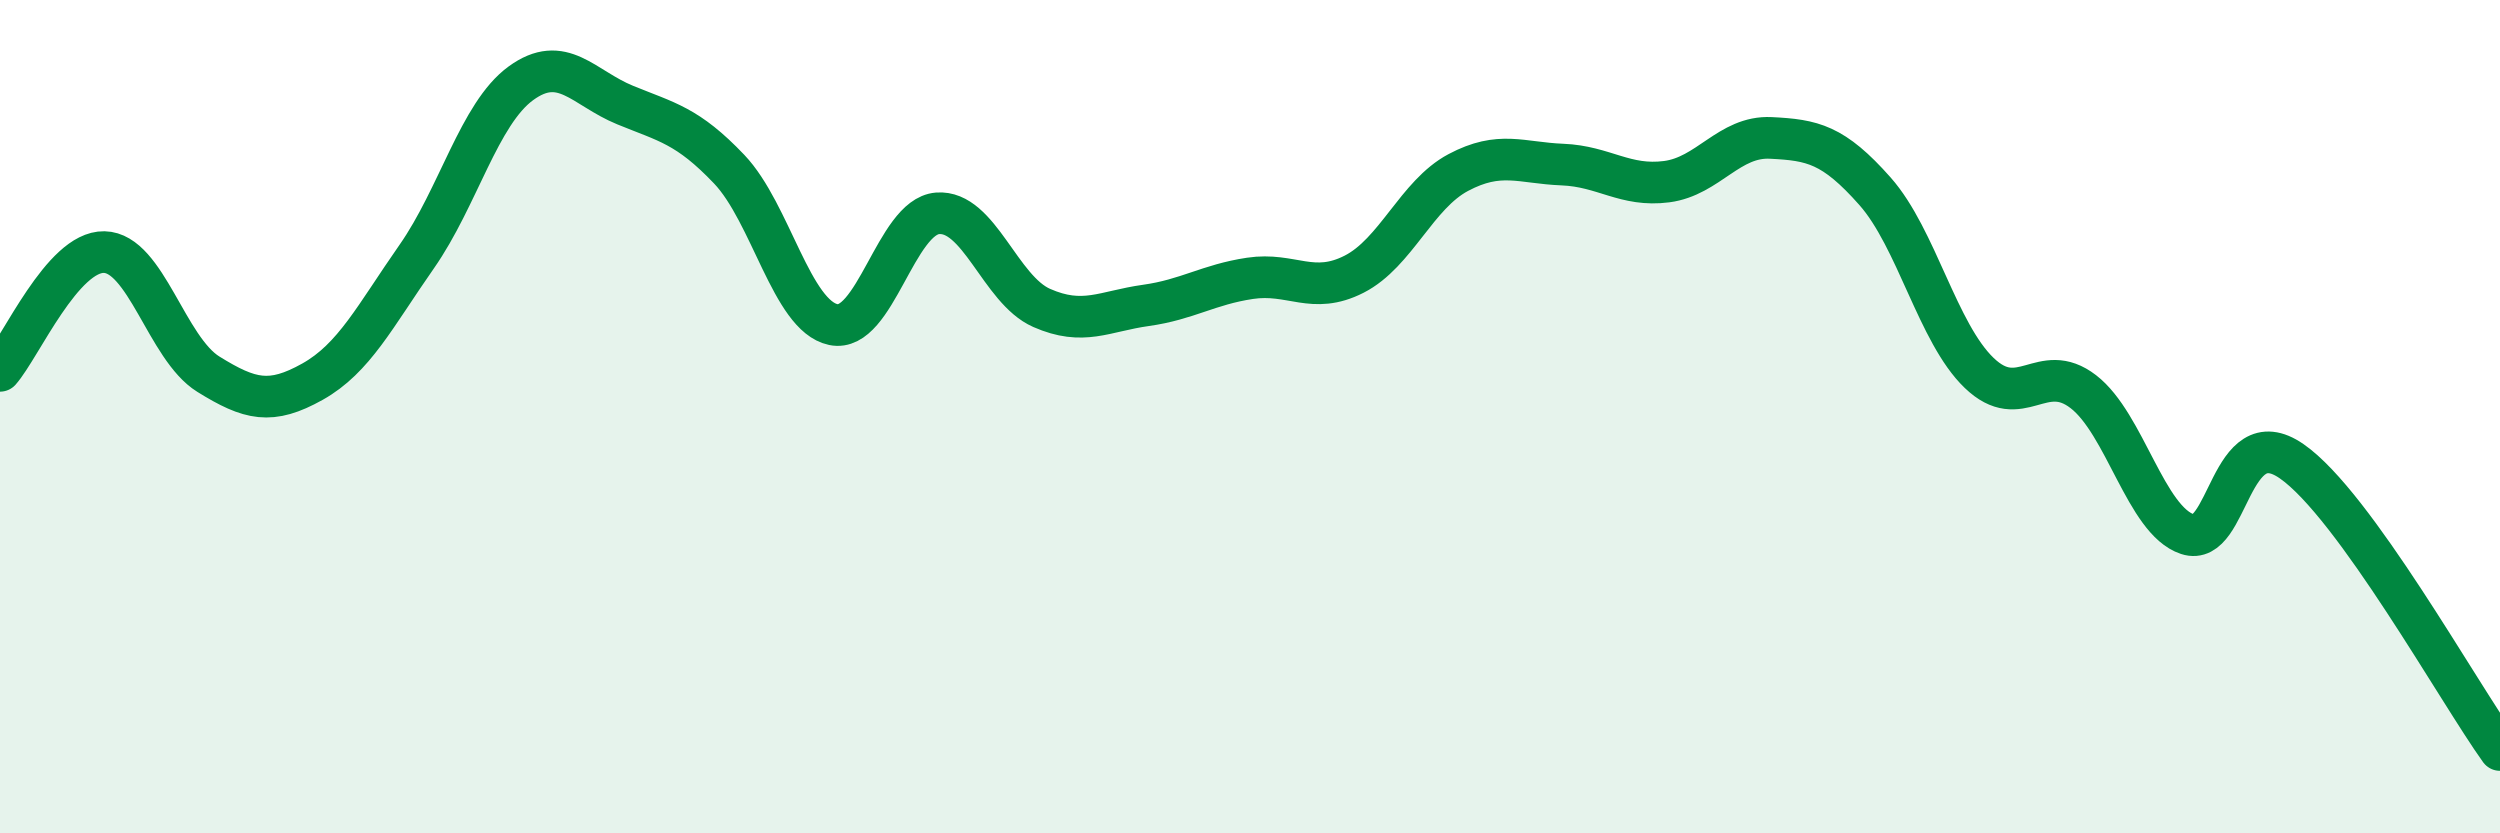
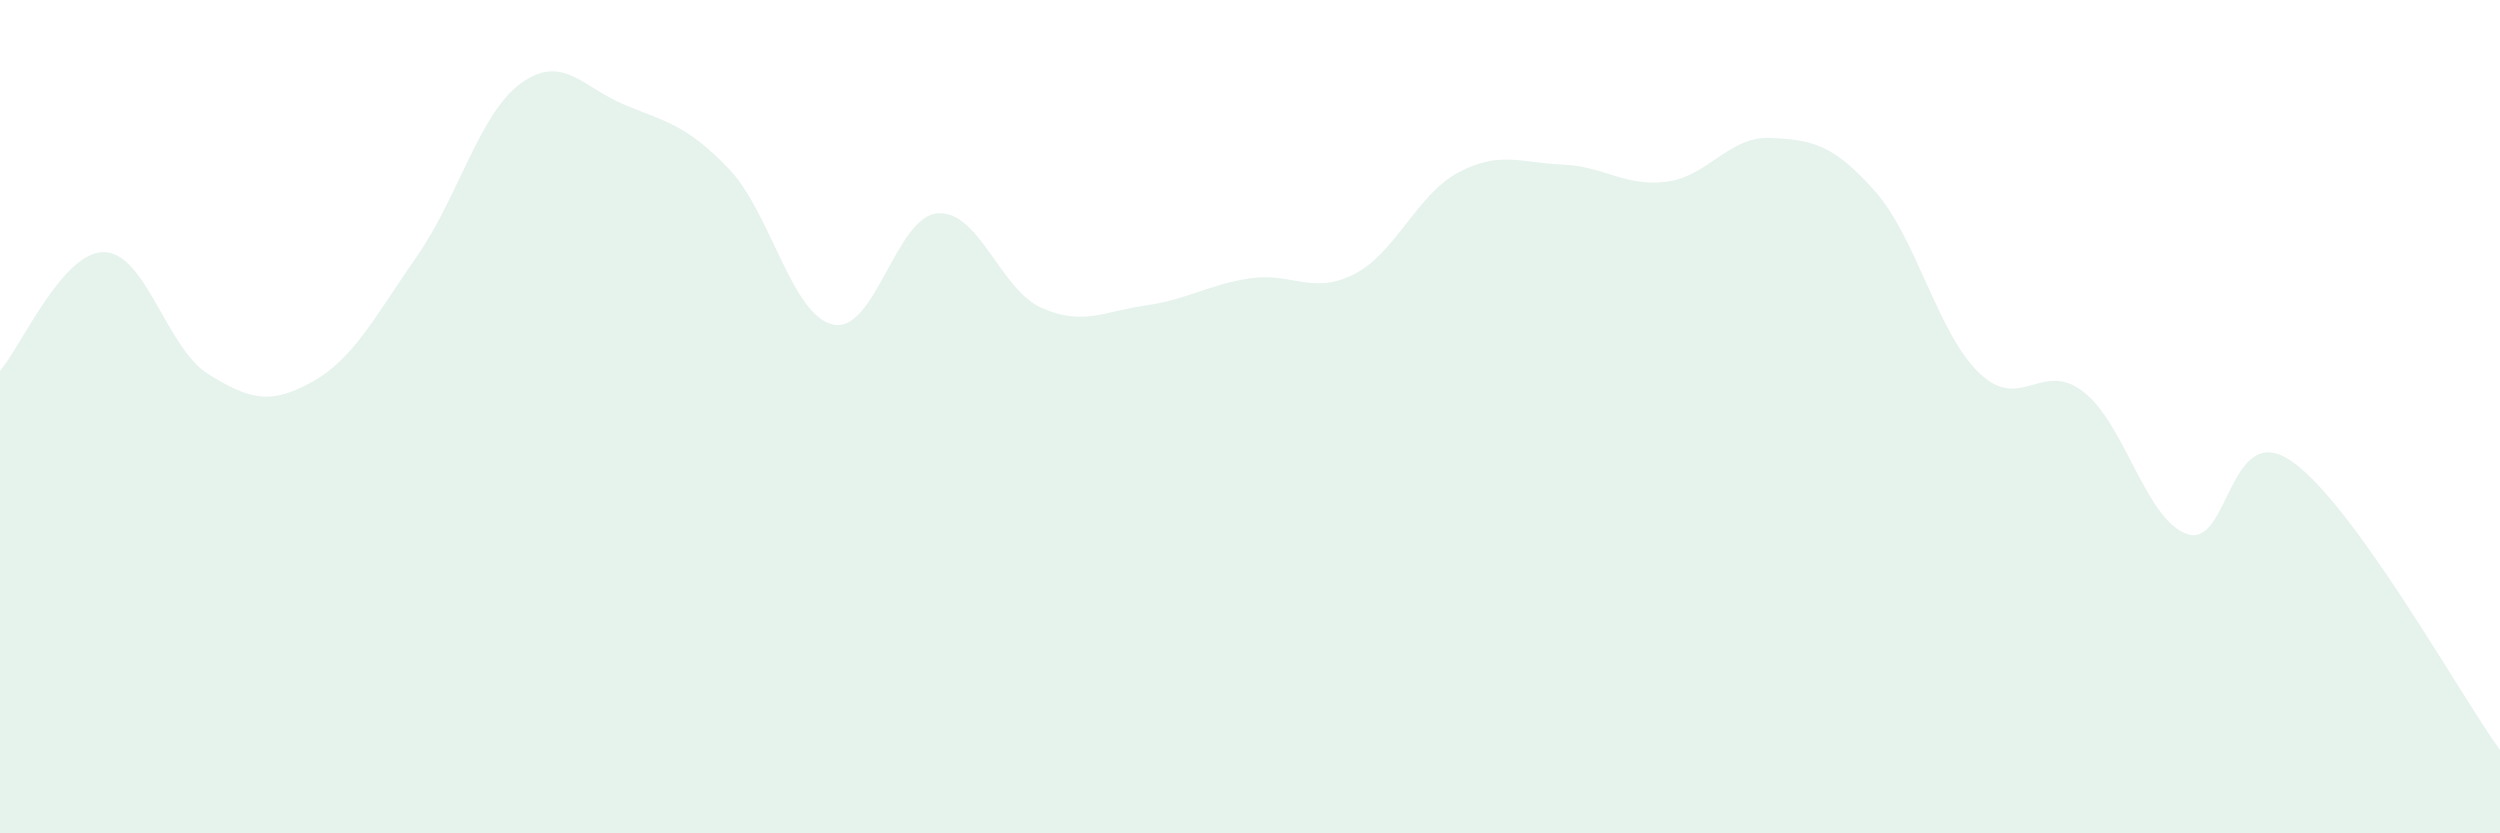
<svg xmlns="http://www.w3.org/2000/svg" width="60" height="20" viewBox="0 0 60 20">
  <path d="M 0,8.9 C 0.5,8.33 1.5,6.03 2.5,6.05 C 3.5,6.07 4,8.36 5,8.98 C 6,9.6 6.5,9.72 7.5,9.16 C 8.5,8.6 9,7.59 10,6.16 C 11,4.73 11.5,2.73 12.5,2 C 13.5,1.27 14,2.11 15,2.52 C 16,2.93 16.5,3.01 17.5,4.06 C 18.5,5.11 19,7.58 20,7.79 C 21,8 21.5,5.2 22.5,5.12 C 23.5,5.04 24,6.95 25,7.39 C 26,7.83 26.5,7.47 27.5,7.33 C 28.5,7.19 29,6.83 30,6.68 C 31,6.53 31.5,7.09 32.5,6.58 C 33.5,6.07 34,4.67 35,4.14 C 36,3.61 36.5,3.91 37.5,3.95 C 38.5,3.99 39,4.49 40,4.36 C 41,4.23 41.5,3.26 42.5,3.31 C 43.5,3.36 44,3.46 45,4.59 C 46,5.72 46.5,7.99 47.5,8.95 C 48.5,9.91 49,8.63 50,9.4 C 51,10.17 51.5,12.49 52.5,12.82 C 53.5,13.15 53.5,10.03 55,11.07 C 56.5,12.11 59,16.61 60,18L60 20L0 20Z" fill="#008740" opacity="0.1" stroke-linecap="round" stroke-linejoin="round" />
-   <path d="M 0,8.9 C 0.5,8.33 1.5,6.03 2.5,6.05 C 3.5,6.07 4,8.36 5,8.98 C 6,9.6 6.5,9.72 7.5,9.16 C 8.5,8.6 9,7.59 10,6.16 C 11,4.73 11.5,2.73 12.5,2 C 13.5,1.27 14,2.11 15,2.52 C 16,2.93 16.5,3.01 17.5,4.06 C 18.5,5.11 19,7.58 20,7.79 C 21,8 21.5,5.2 22.5,5.12 C 23.5,5.04 24,6.95 25,7.39 C 26,7.83 26.5,7.47 27.5,7.33 C 28.5,7.19 29,6.83 30,6.68 C 31,6.53 31.5,7.09 32.5,6.58 C 33.5,6.07 34,4.67 35,4.14 C 36,3.61 36.5,3.91 37.5,3.95 C 38.5,3.99 39,4.49 40,4.36 C 41,4.23 41.5,3.26 42.5,3.31 C 43.5,3.36 44,3.46 45,4.59 C 46,5.72 46.5,7.99 47.5,8.95 C 48.5,9.91 49,8.63 50,9.4 C 51,10.17 51.5,12.49 52.5,12.82 C 53.5,13.15 53.5,10.03 55,11.07 C 56.5,12.11 59,16.61 60,18" stroke="#008740" stroke-width="1" fill="none" stroke-linecap="round" stroke-linejoin="round" />
</svg>